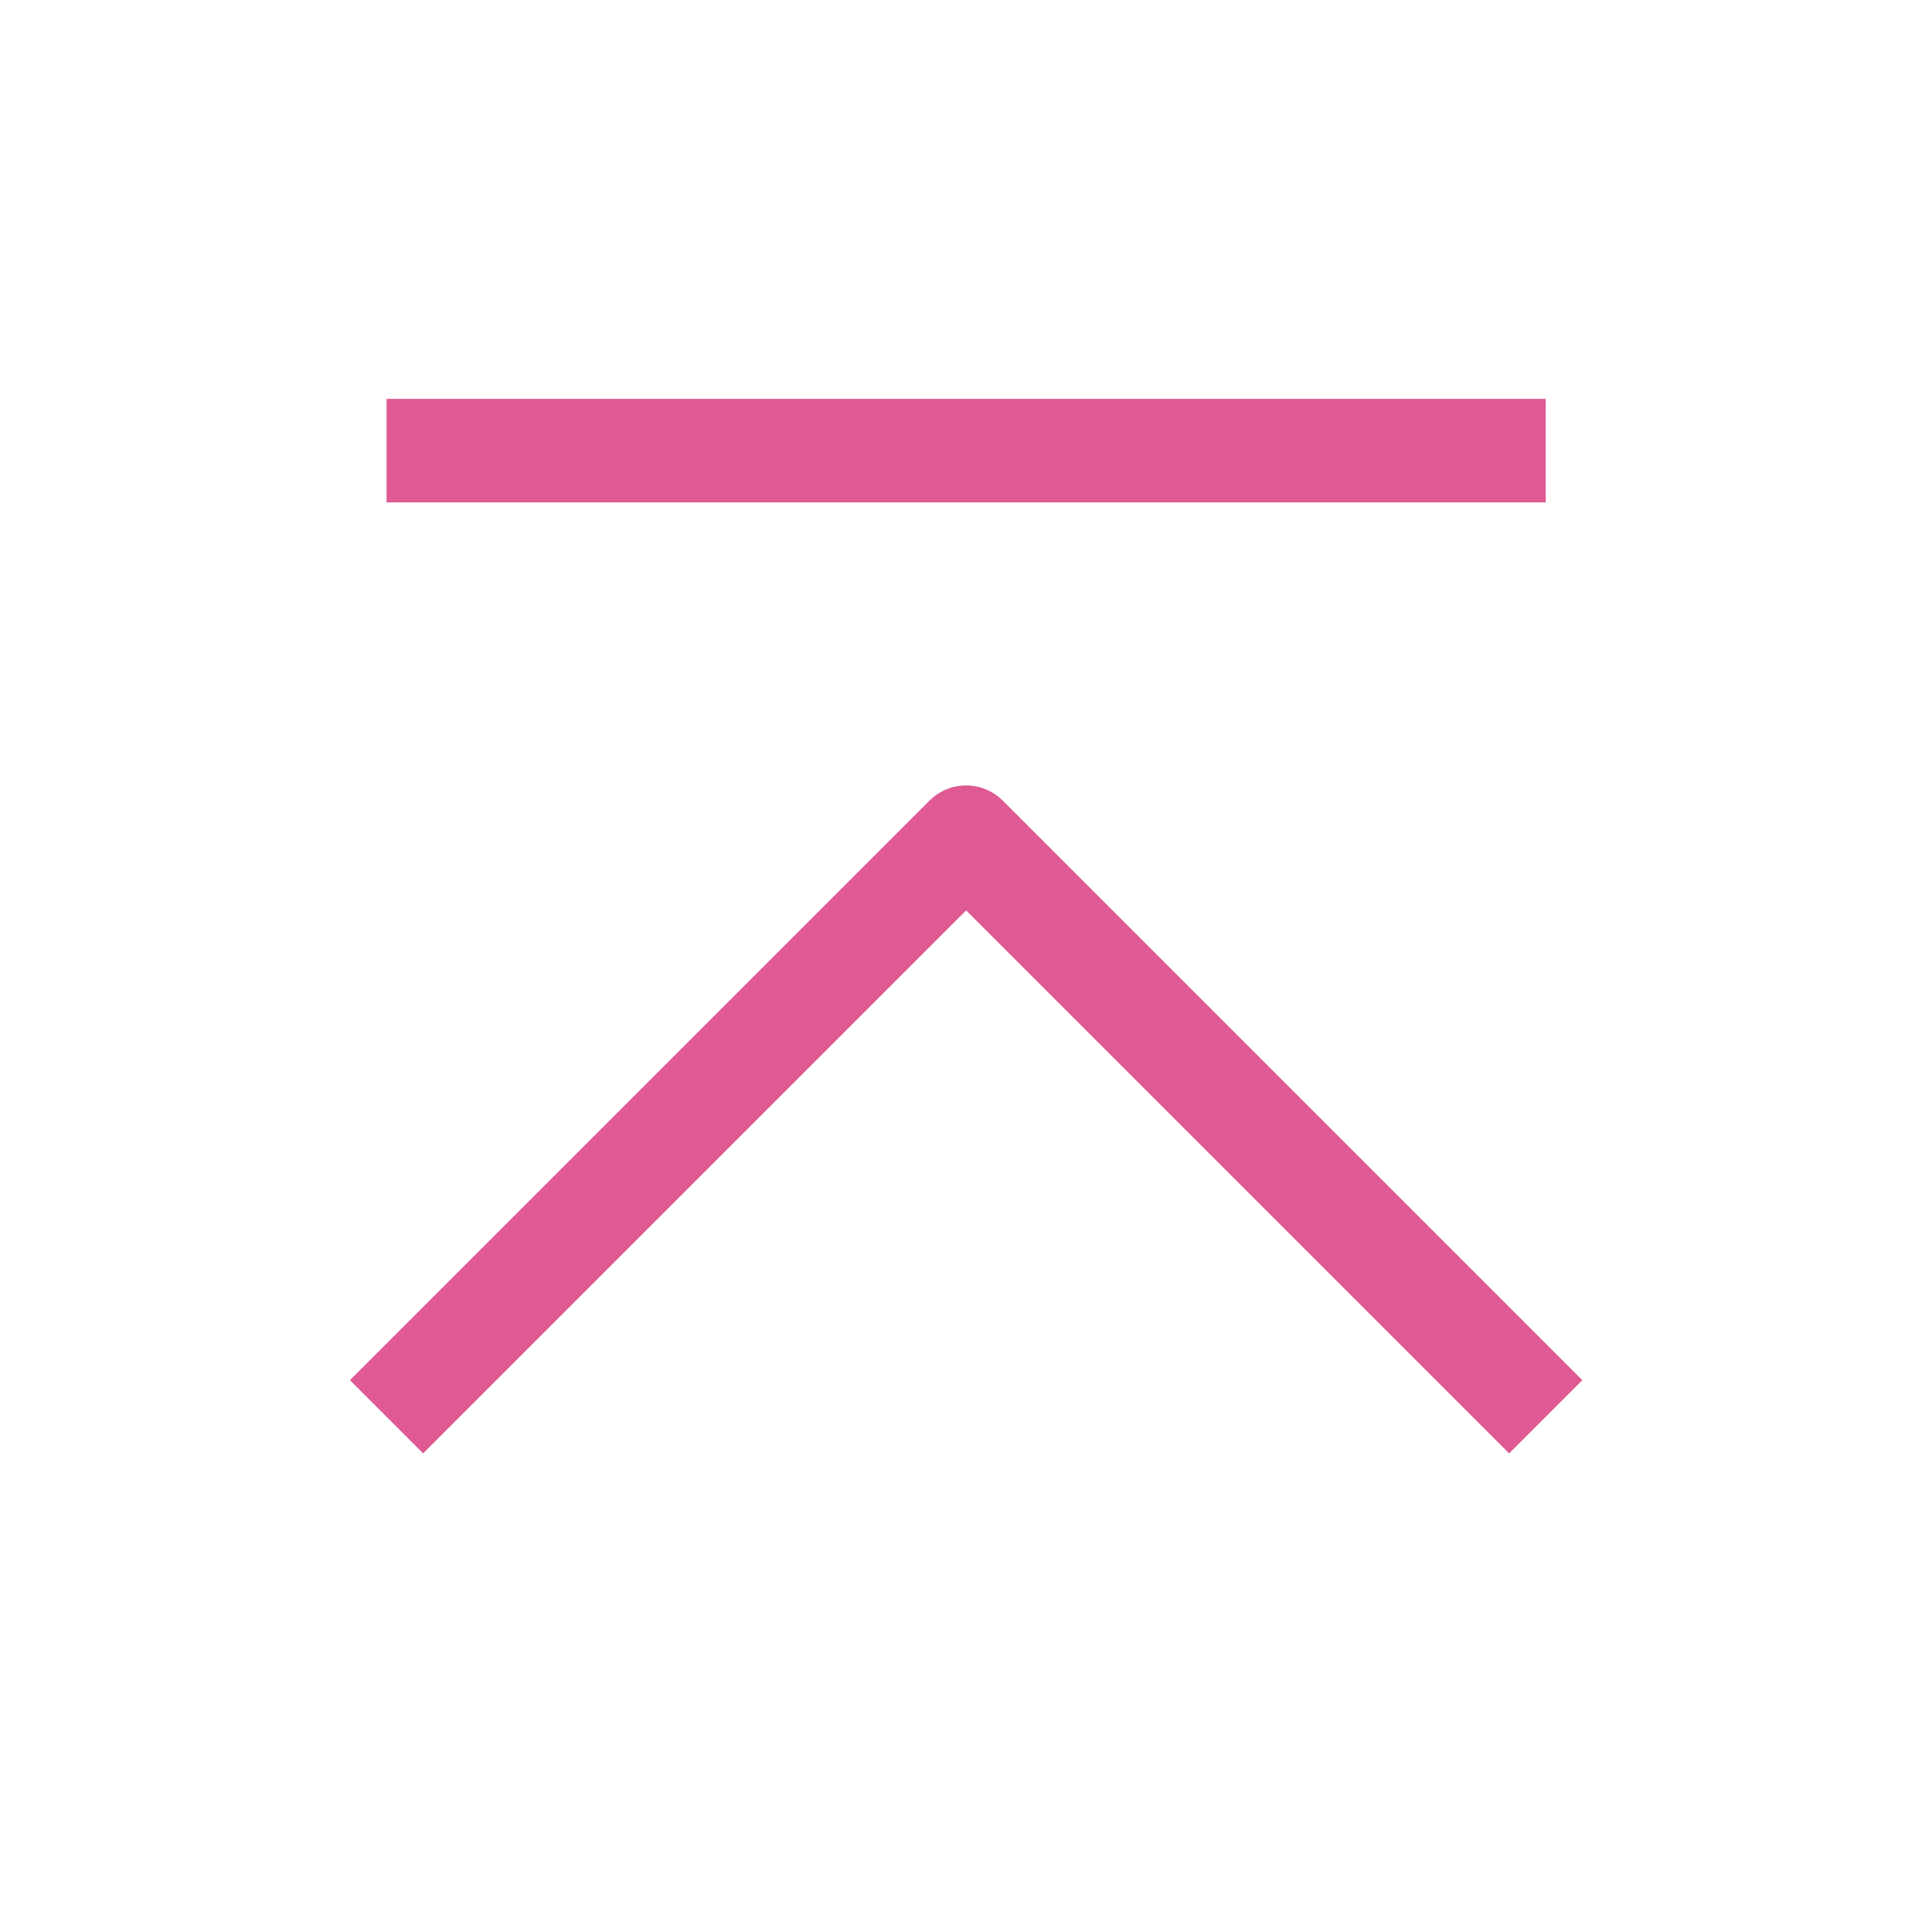
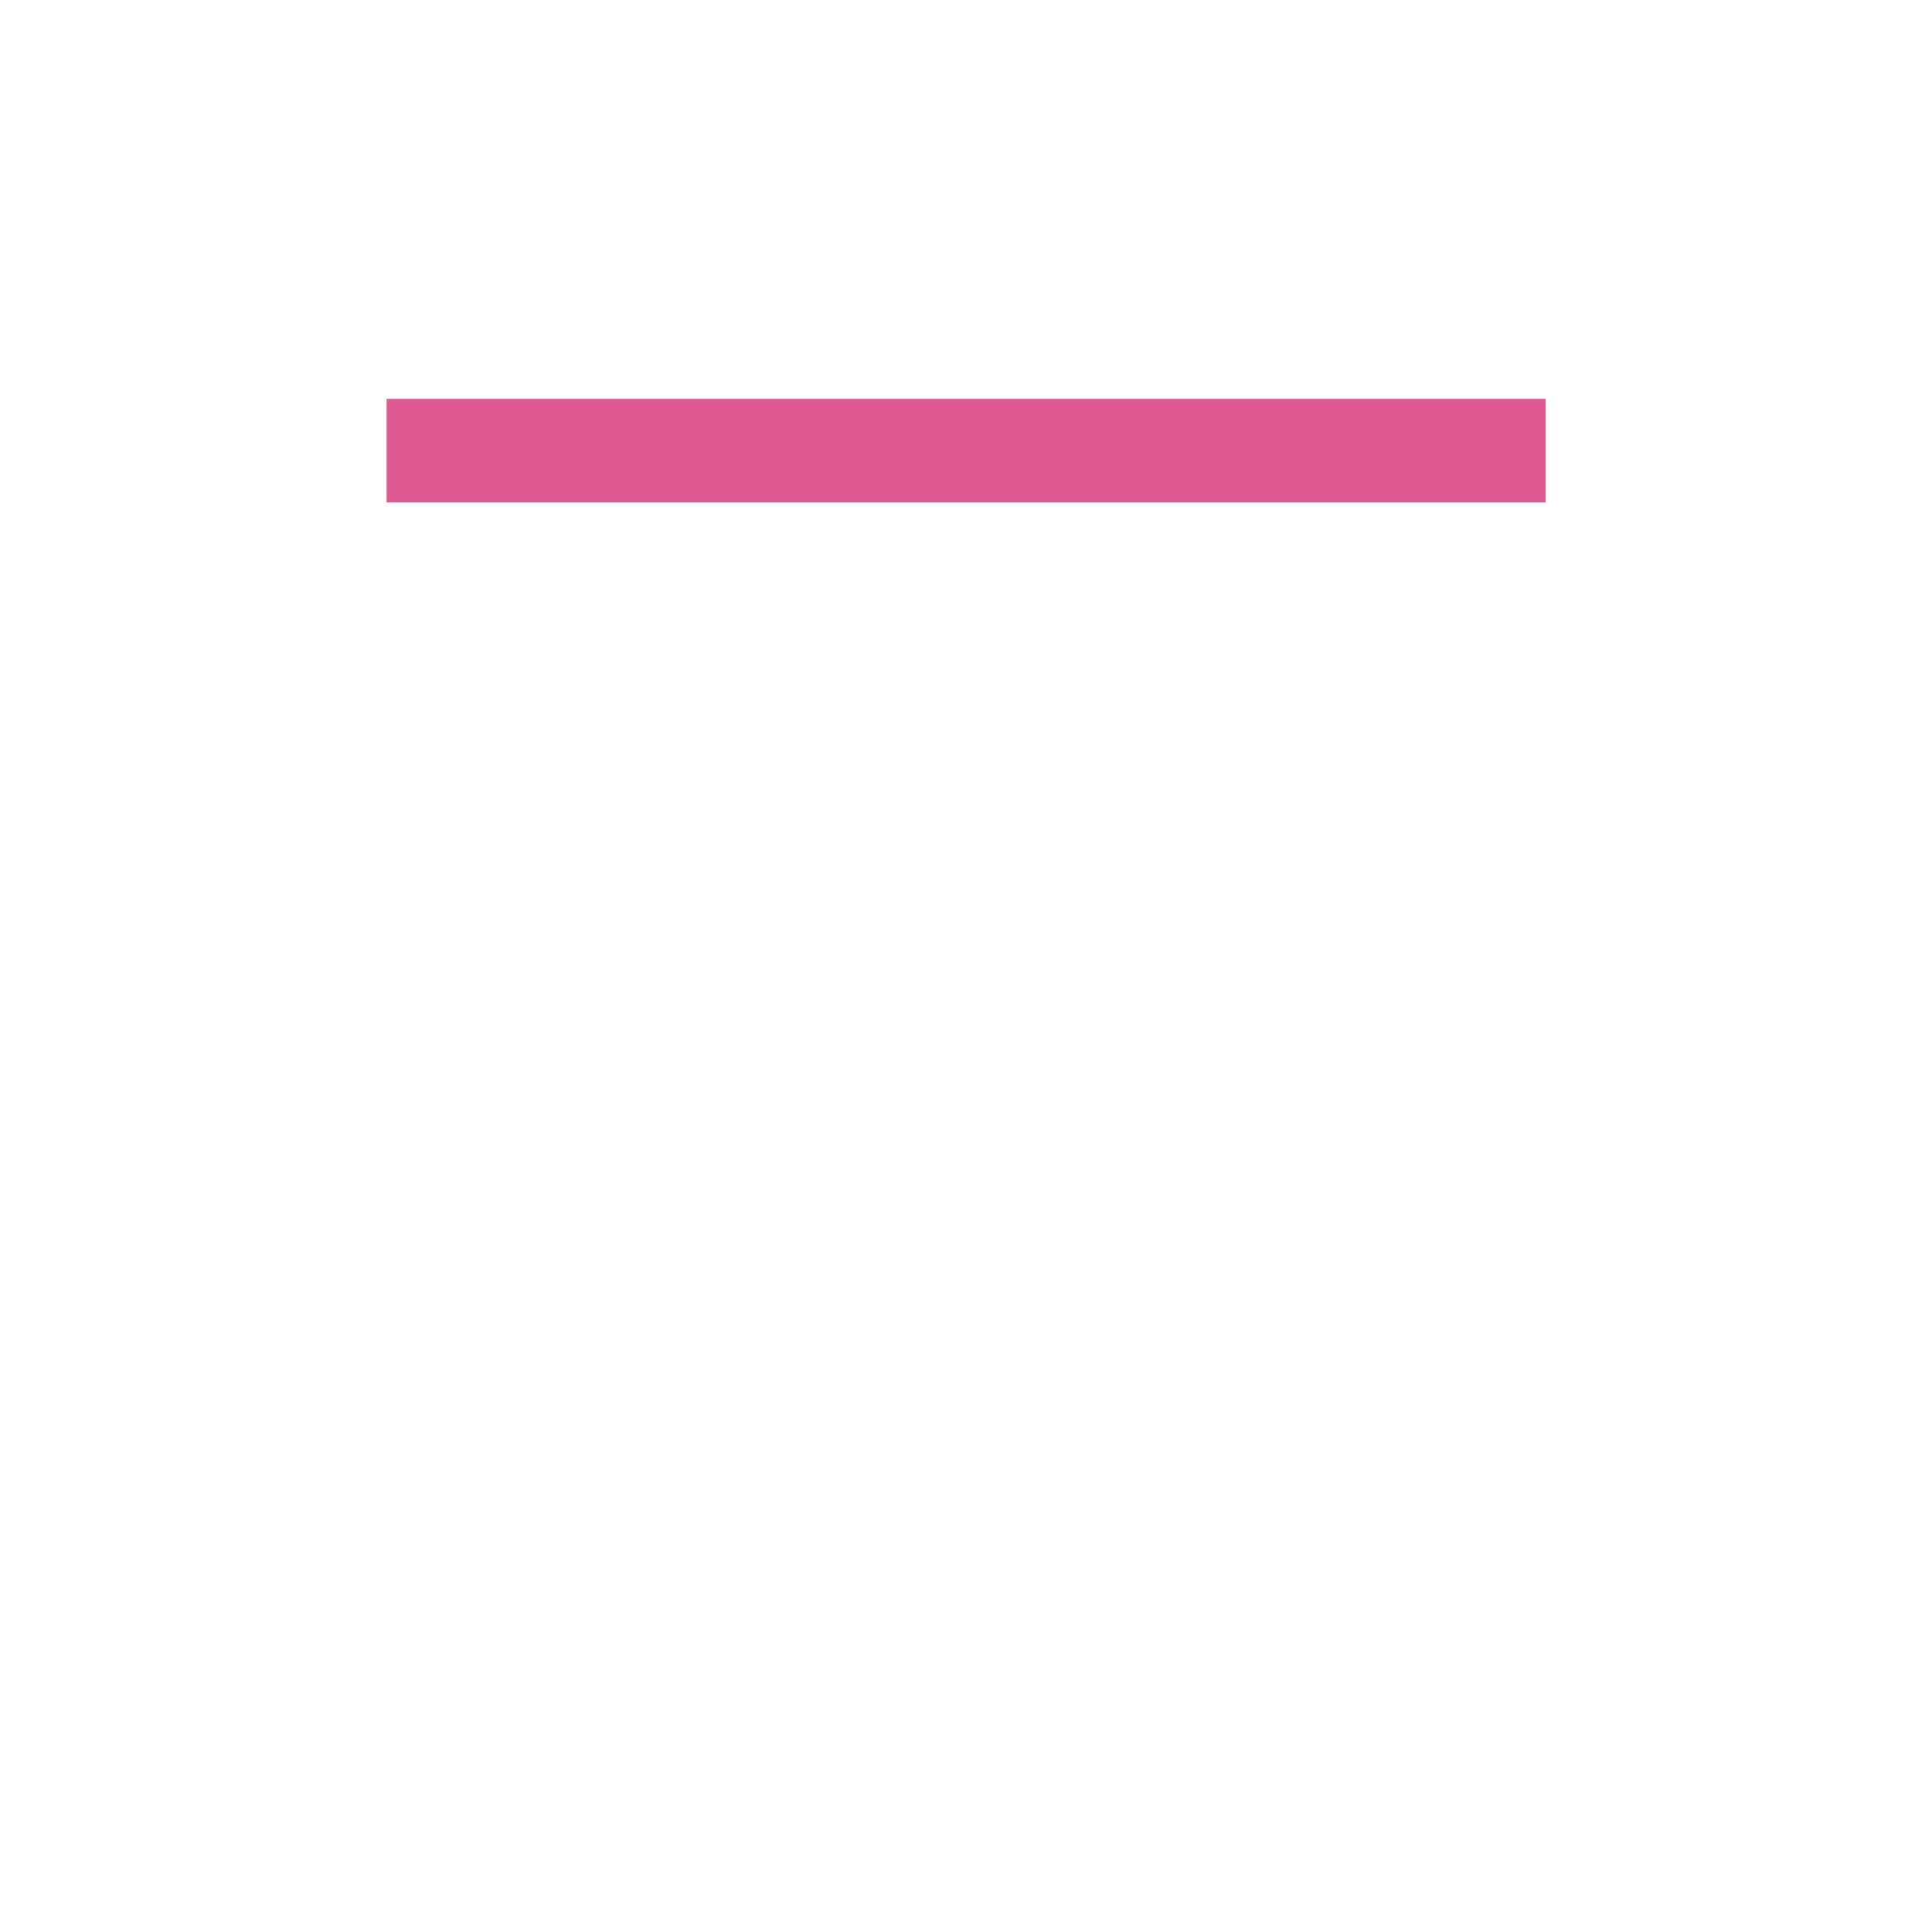
<svg xmlns="http://www.w3.org/2000/svg" width="28" height="28" viewBox="0 0 28 28" fill="none">
-   <path d="M5.602 20.533L14.002 12.133L22.402 20.533" stroke="#DF5993" stroke-width="1.5" stroke-linejoin="round" />
  <path d="M5.602 6.531H22.402" stroke="#DF5993" stroke-width="1.5" stroke-linejoin="round" />
</svg>